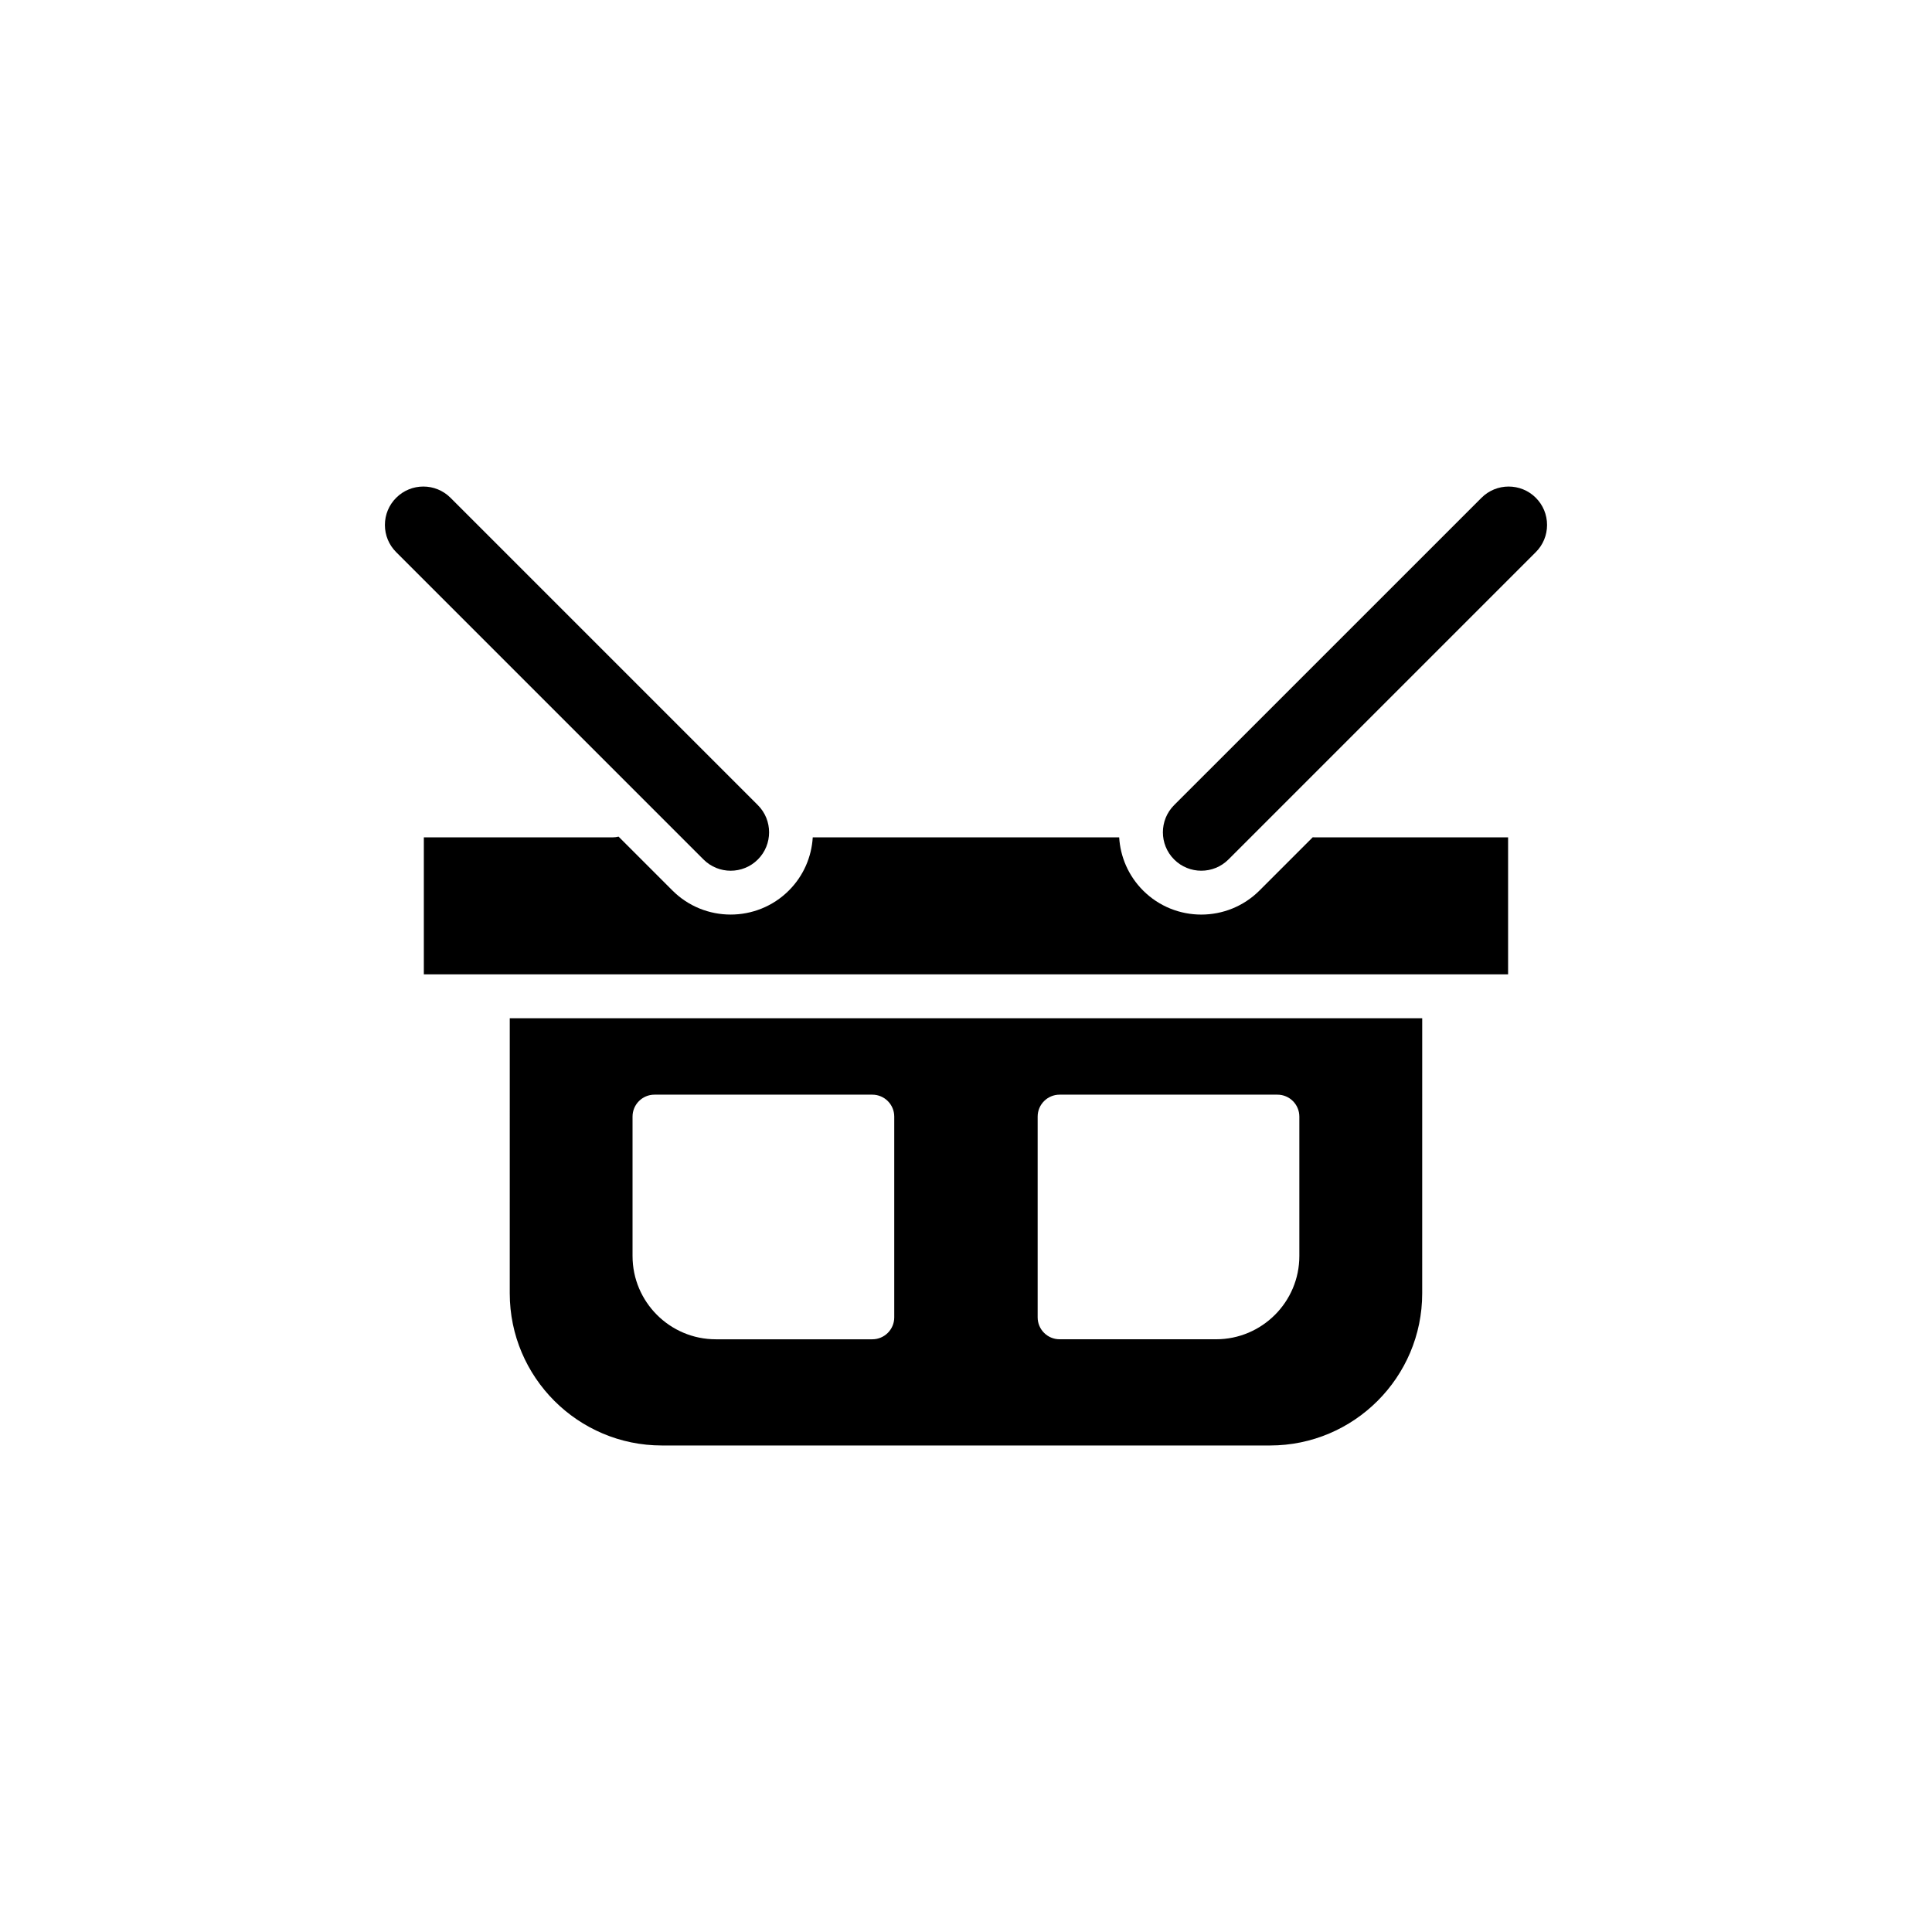
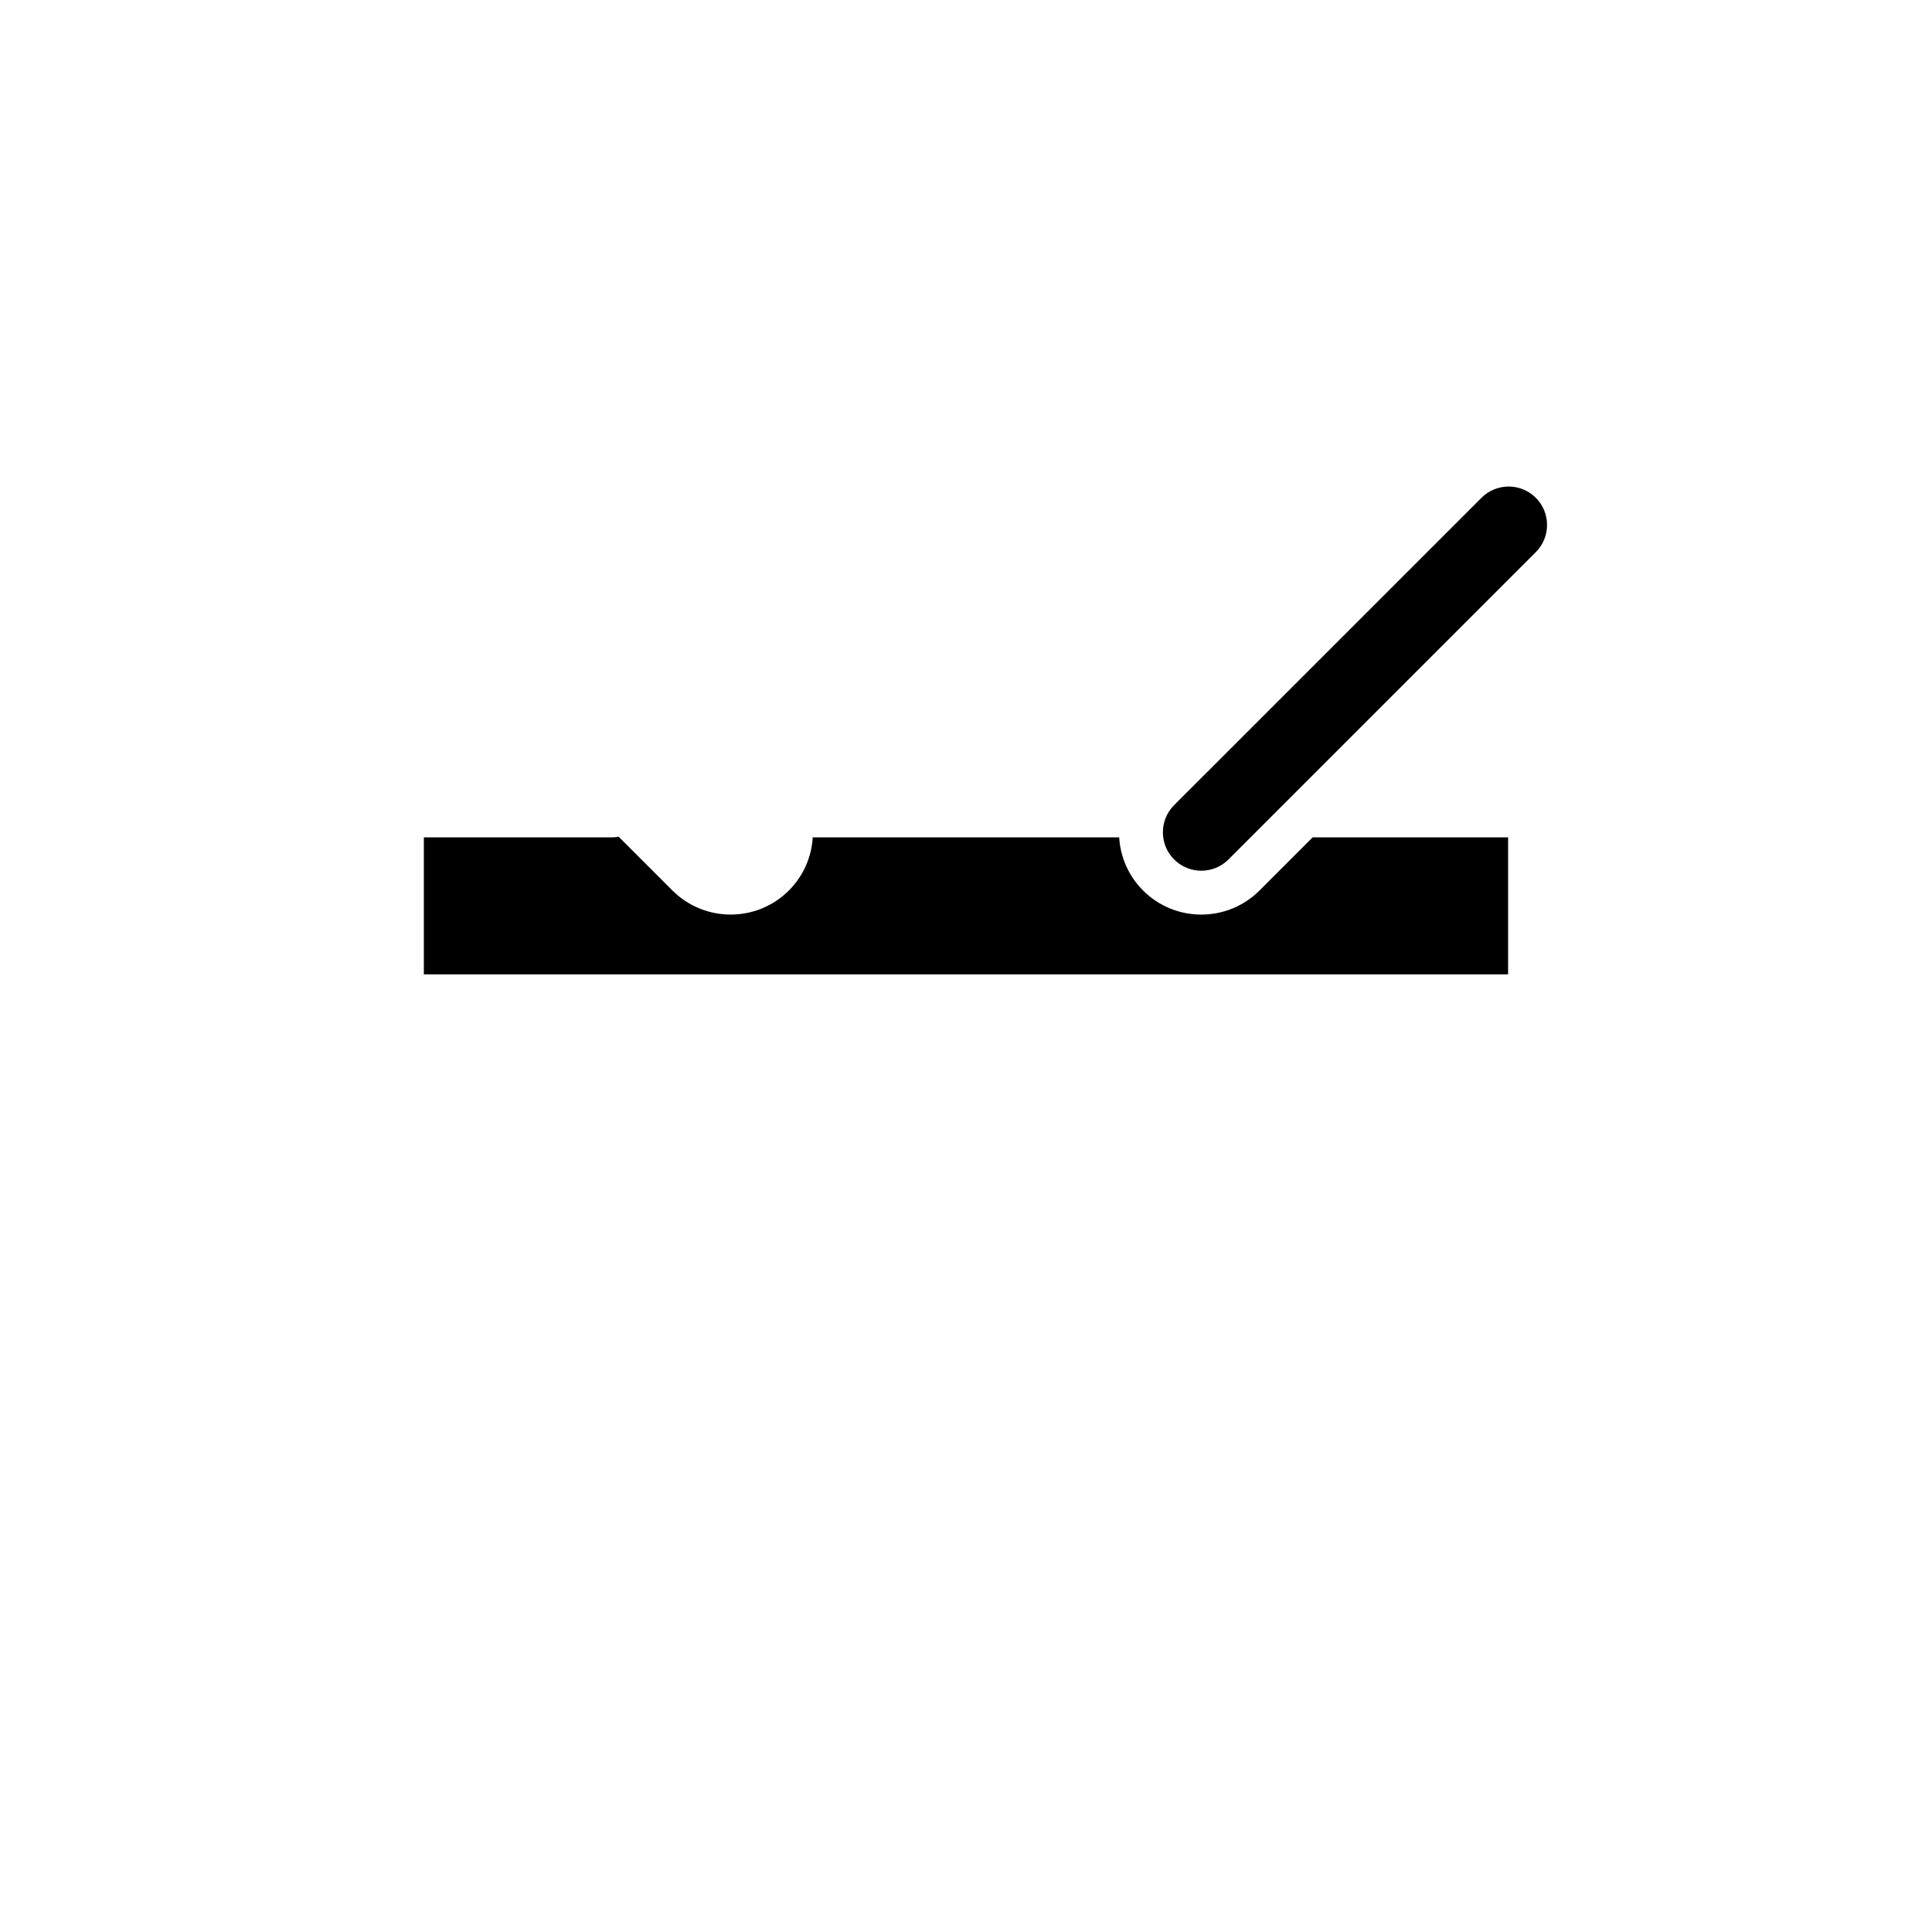
<svg xmlns="http://www.w3.org/2000/svg" fill="#000000" width="800px" height="800px" version="1.1" viewBox="144 144 512 512">
  <g>
-     <path d="m279.09 486.75c0 22.227 18.086 40.316 40.309 40.316h161.19c22.223 0 40.309-18.086 40.309-40.316l0.004-72.906h-241.81zm139.9-46.84c0-3.211 2.606-5.812 5.812-5.812h57.73c3.215 0 5.809 2.606 5.809 5.812v36.945c0 12.168-9.898 22.066-22.066 22.066h-41.473c-3.215 0-5.812-2.606-5.812-5.812zm-107.36 0c0-3.211 2.602-5.812 5.809-5.812h57.738c3.211 0 5.809 2.606 5.809 5.812v53.203c0 3.211-2.606 5.812-5.809 5.812h-41.48c-12.168 0-22.066-9.898-22.066-22.066z" />
-     <path d="m344.84 371.77c1.988-1.984 2.977-4.594 2.977-7.199 0-2.606-0.988-5.215-2.977-7.203l-81.445-81.445c-1.988-1.988-4.594-2.984-7.203-2.984s-5.215 0.992-7.203 2.984c-1.926 1.926-2.984 4.481-2.984 7.199s1.059 5.281 2.984 7.203l81.445 81.445c3.973 3.977 10.438 3.977 14.406 0z" />
    <path d="m551.01 275.92c-3.969-3.969-10.43-3.977-14.398 0l-81.457 81.445c-3.969 3.977-3.969 10.434 0 14.402 3.969 3.977 10.43 3.977 14.402 0l81.445-81.445c1.926-1.926 2.984-4.484 2.984-7.203 0-2.723-1.059-5.277-2.977-7.199z" />
    <path d="m491.88 365.89-14.102 14.105c-4.254 4.254-9.84 6.379-15.426 6.379-5.586 0-11.176-2.125-15.426-6.379-3.91-3.914-6.027-8.957-6.332-14.086h-81.207c-0.309 5.133-2.418 10.176-6.332 14.086-2.125 2.125-4.586 3.719-7.215 4.781s-5.414 1.594-8.211 1.594c-5.582 0-11.176-2.125-15.426-6.379l-14.277-14.277c-0.473 0.125-0.969 0.191-1.48 0.191h-50.125v36.305h287.34v-36.305h-51.34c-0.141 0.004-0.285-0.008-0.438-0.016z" />
  </g>
</svg>